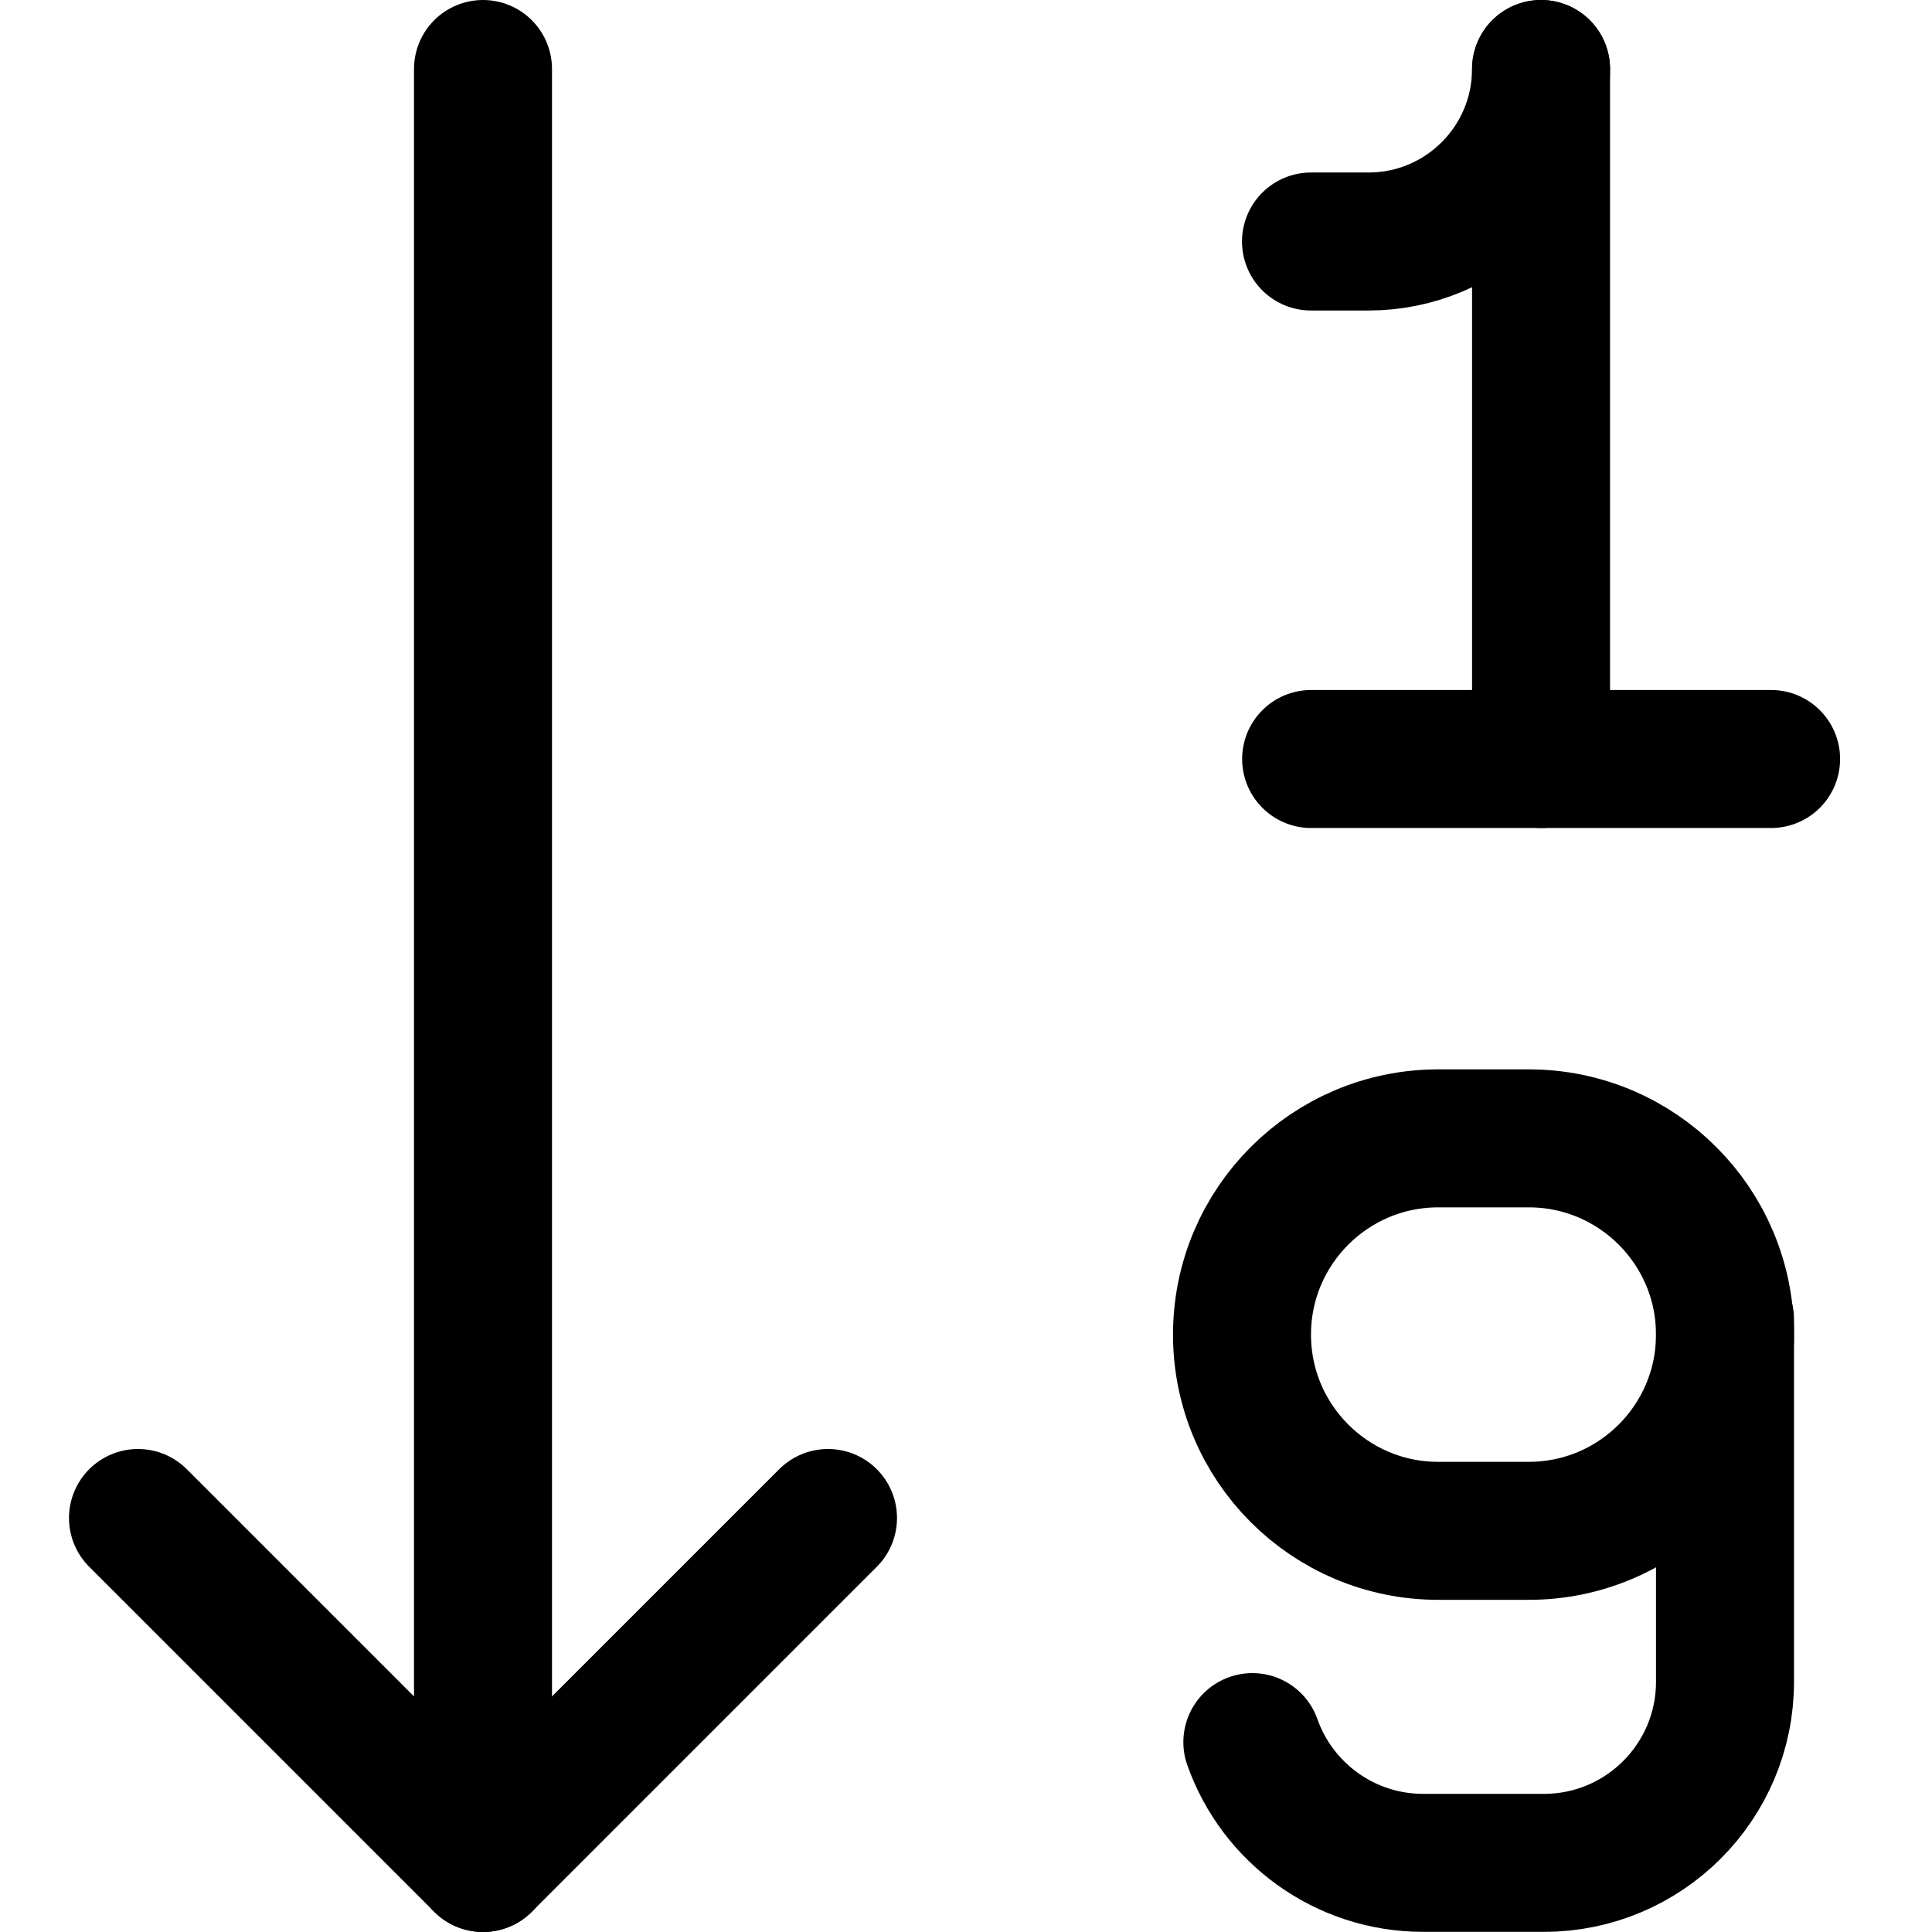
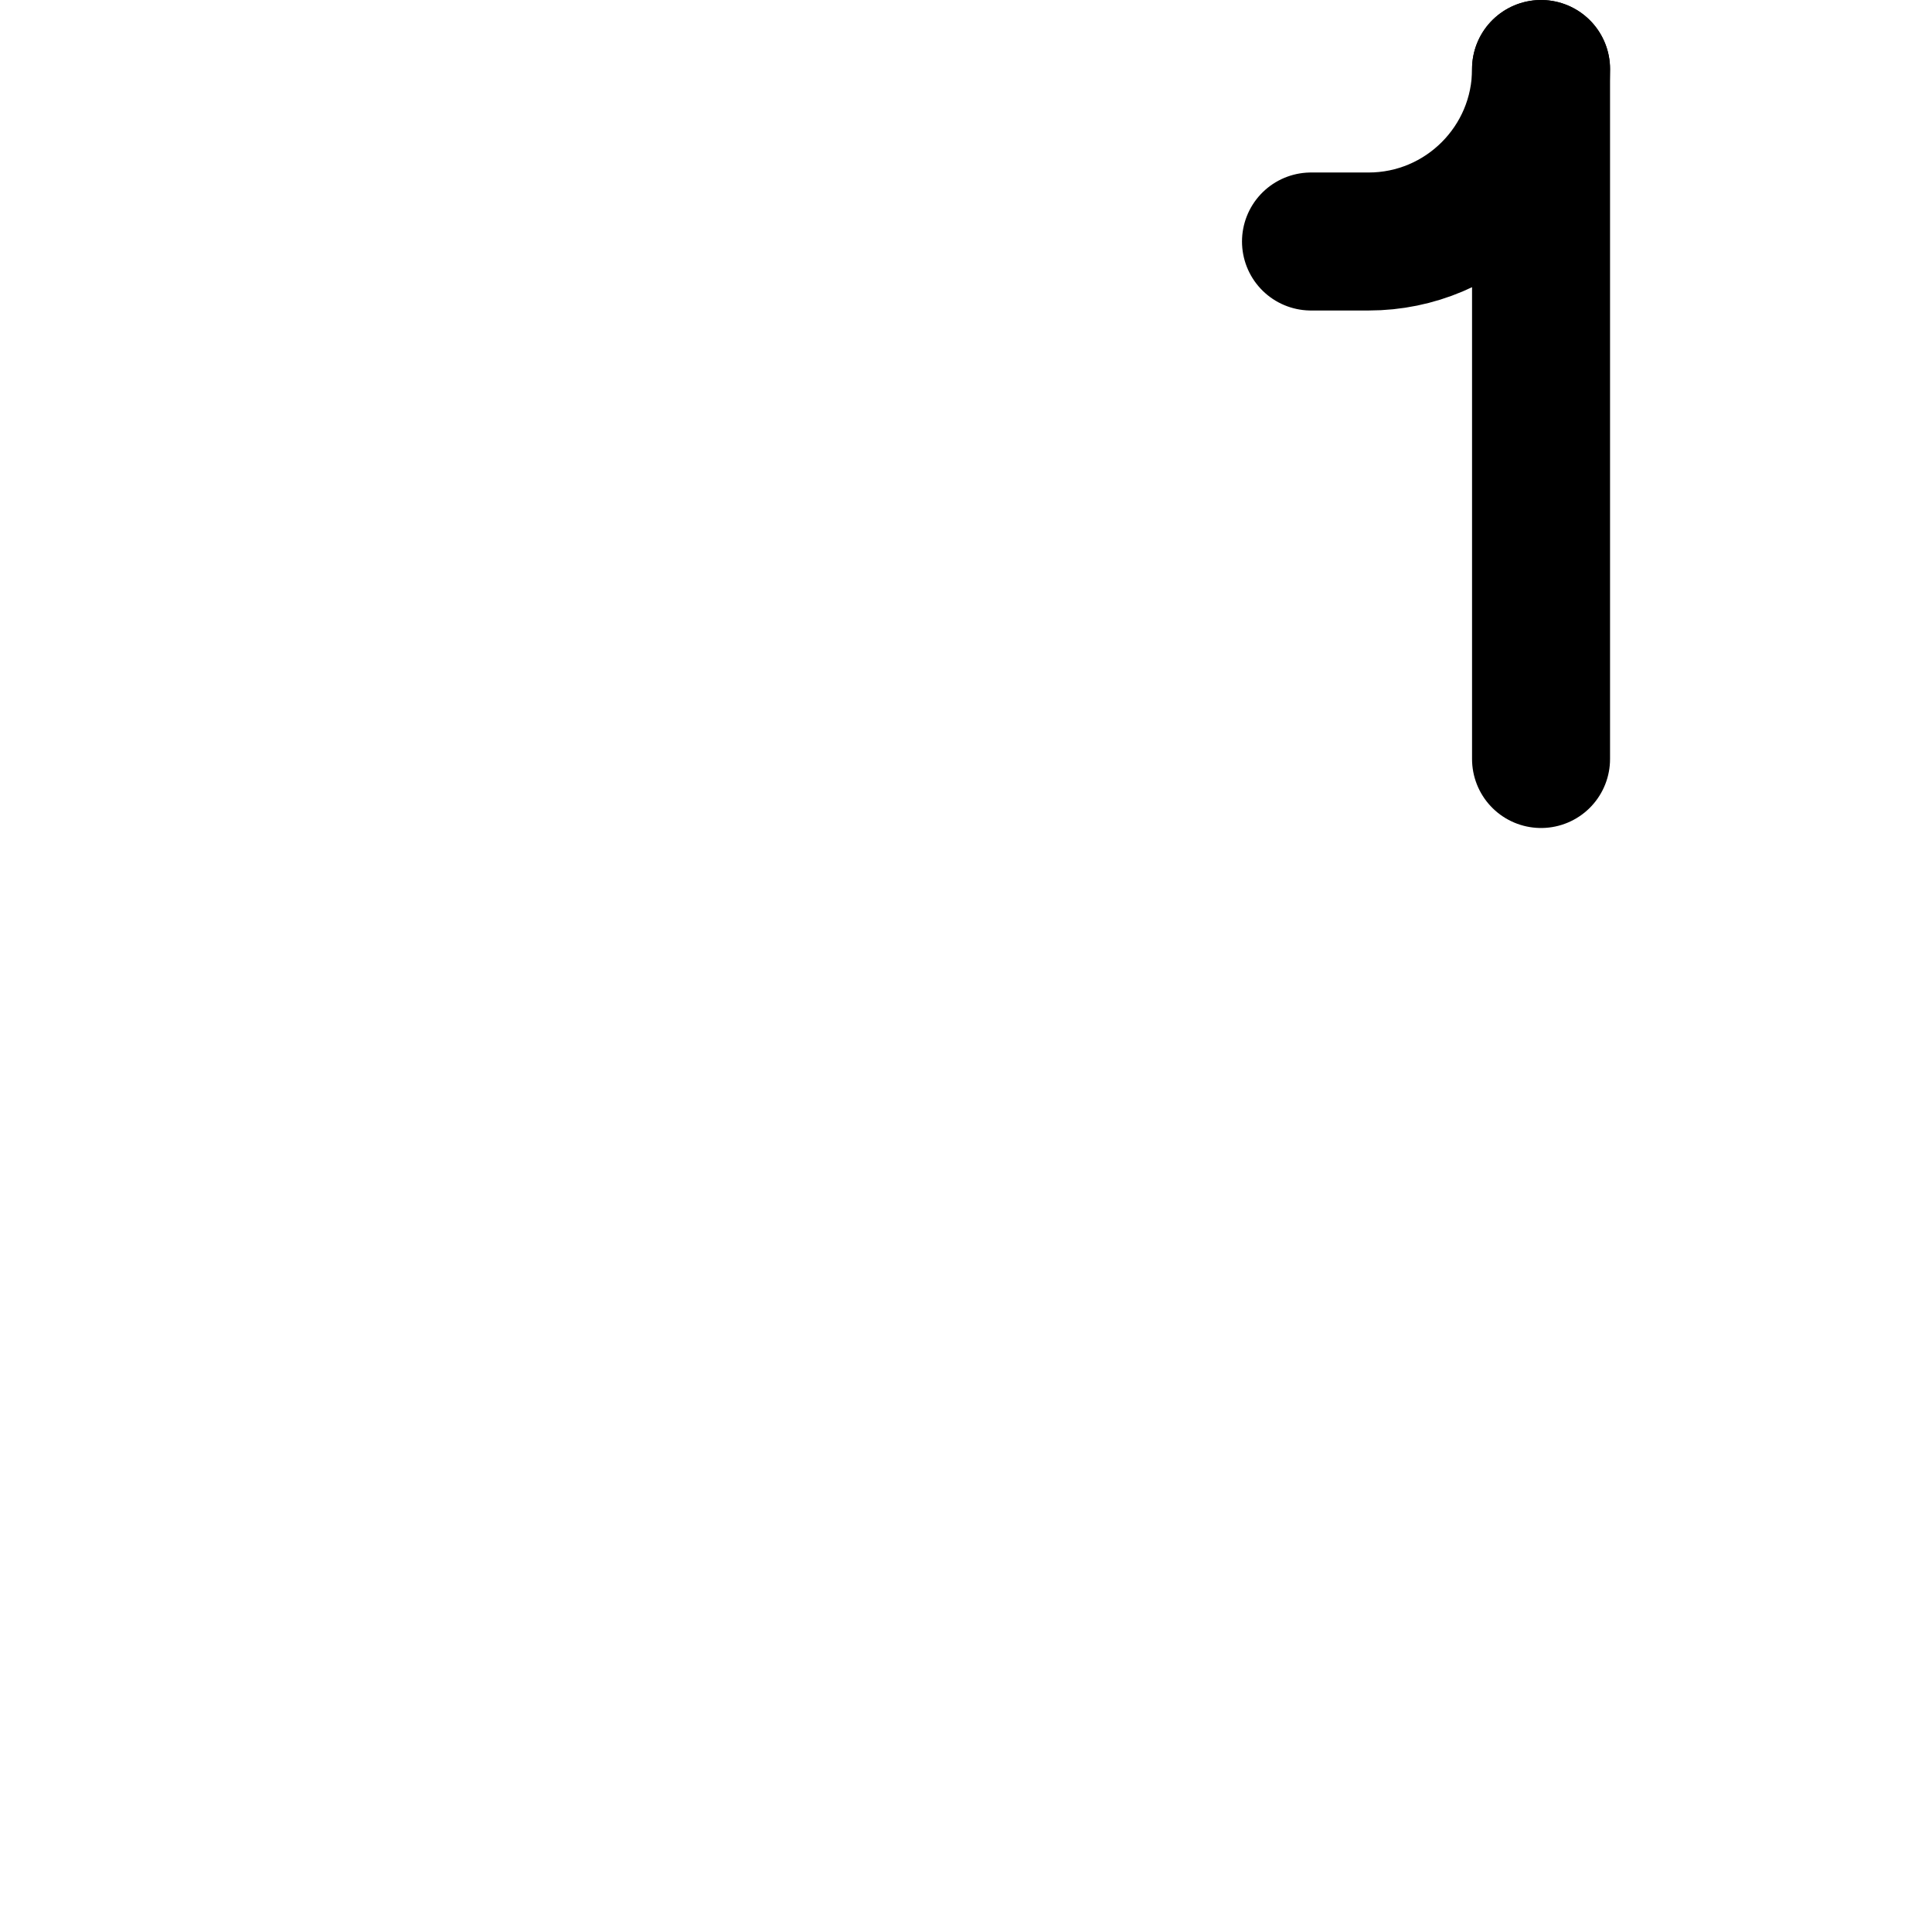
<svg xmlns="http://www.w3.org/2000/svg" fill="none" viewBox="0 0 14 14" id="Ascending-Number-Order--Streamline-Core">
  <desc>Ascending Number Order Streamline Icon: https://streamlinehq.com</desc>
  <g id="ascending-number-order">
    <path id="Vector 2" stroke="#000000" stroke-linecap="round" stroke-linejoin="round" d="m11.167 0.5 0 5" stroke-width="1" />
    <path id="Vector 3" stroke="#000000" stroke-linecap="round" stroke-linejoin="round" d="m9.5 1.75 0.417 0c0.69 0 1.25 -0.56 1.25 -1.25v0" stroke-width="1" />
-     <path id="Vector 1" stroke="#000000" stroke-linecap="round" stroke-linejoin="round" d="m12.834 5.5 -3.333 0" stroke-width="1" />
-     <path id="Vector 2_2" stroke="#000000" stroke-linecap="round" stroke-linejoin="round" d="m10.422 11.093 0.656 0c0.785 0 1.422 -0.637 1.422 -1.422 0 -0.785 -0.637 -1.422 -1.422 -1.422l-0.656 0c-0.785 0 -1.422 0.637 -1.422 1.422 0 0.785 0.637 1.422 1.422 1.422Z" stroke-width="1" />
-     <path id="Vector 3_2" stroke="#000000" stroke-linecap="round" stroke-linejoin="round" d="m12.5 9.562 0 2.625c0 0.725 -0.588 1.312 -1.312 1.312h-0.875c-0.571 0 -1.058 -0.365 -1.238 -0.875" stroke-width="1" />
-     <path id="Vector 348" stroke="#000000" stroke-linecap="round" stroke-linejoin="round" d="m6 11 -2.5 2.5L1 11" stroke-width="1" />
-     <path id="Vector 349" stroke="#000000" stroke-linecap="round" stroke-linejoin="round" d="M3.5 0.5v13" stroke-width="1" />
  </g>
</svg>